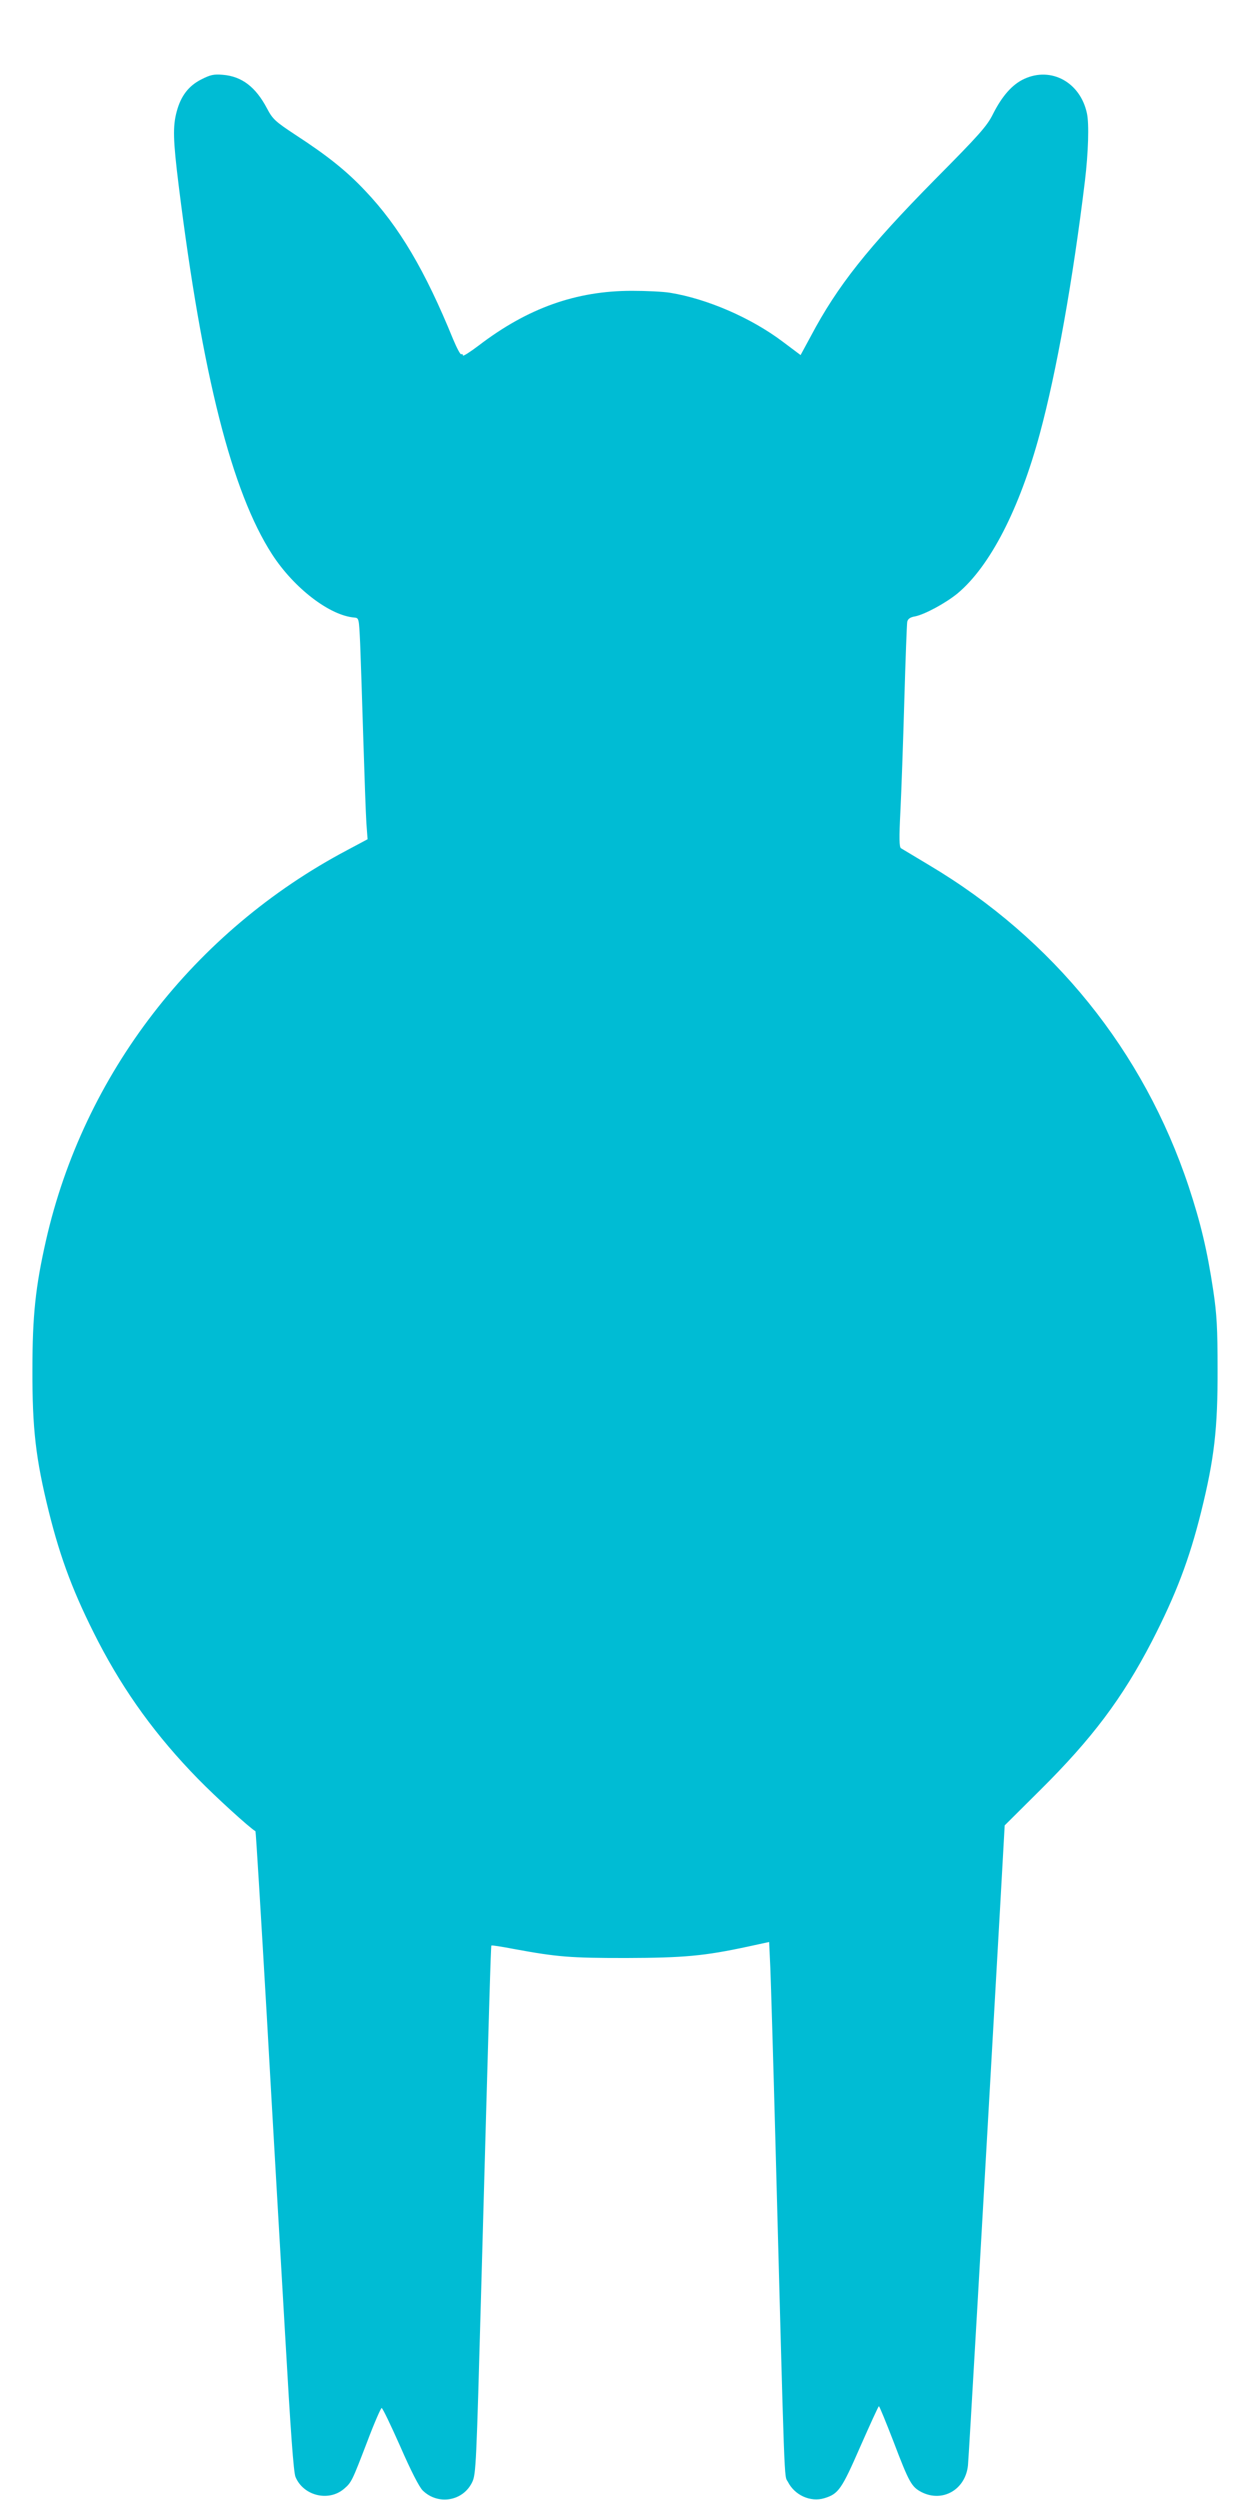
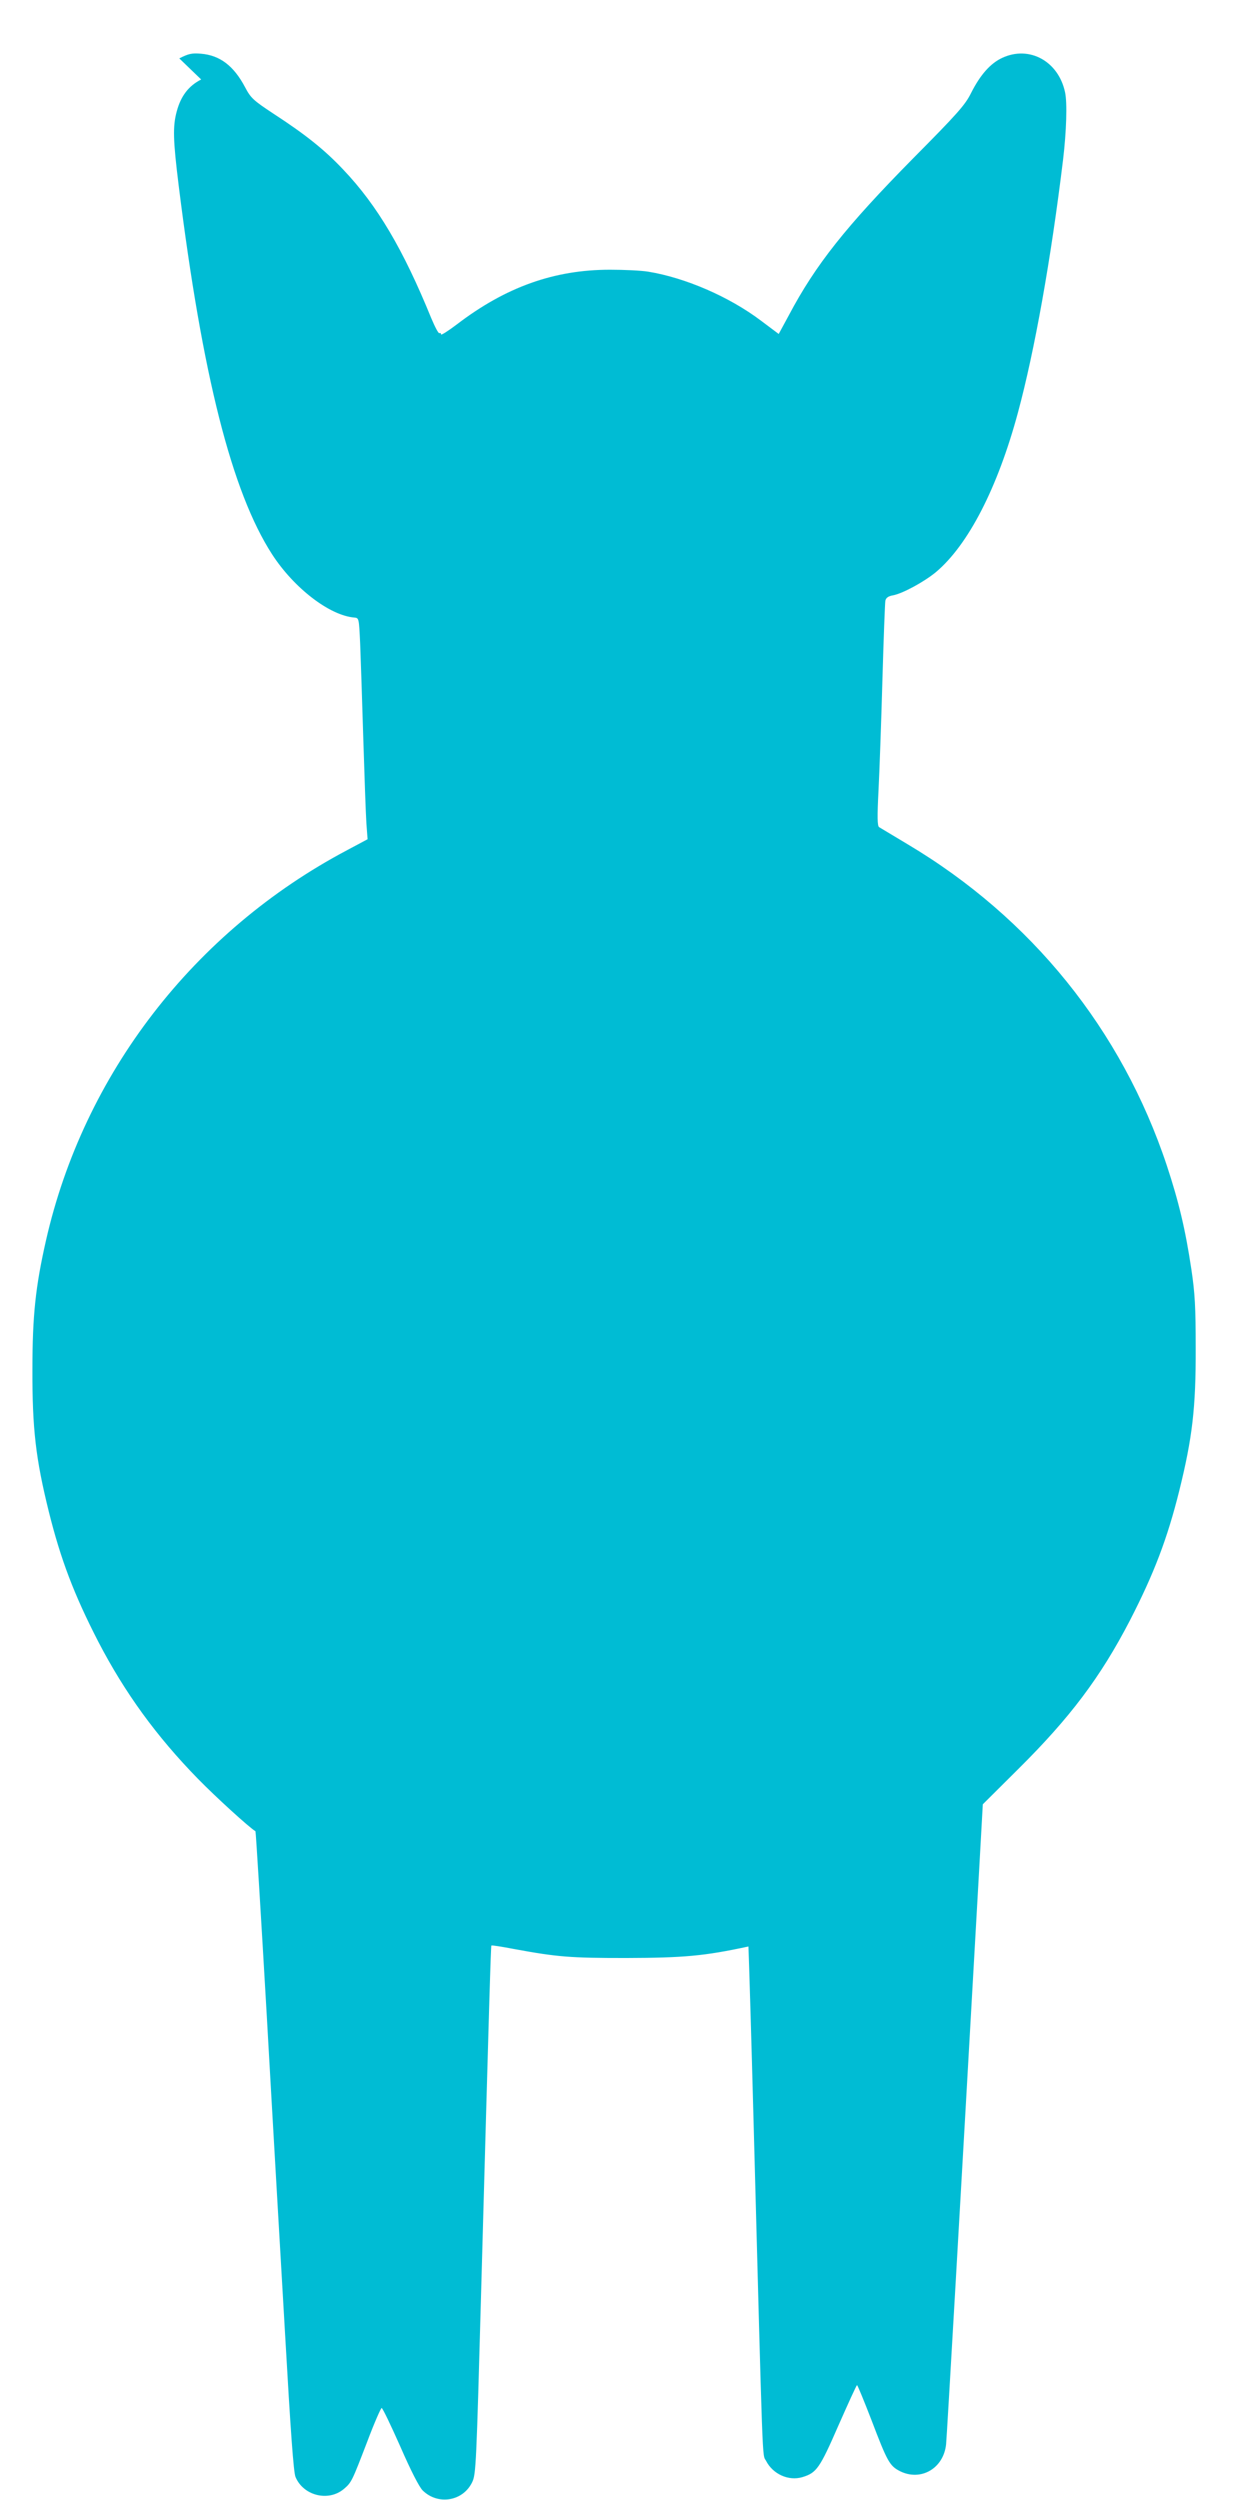
<svg xmlns="http://www.w3.org/2000/svg" version="1.0" width="640pt" height="1280pt" viewBox="0 0 640 1280" preserveAspectRatio="xMidYMid meet">
  <g transform="translate(0,1280) scale(0.1,-0.1)" fill="#00bcd4" stroke="none">
-     <path d="M1030 12393 c-65 -33 -104 -85 -125 -163 -21 -77 -19 -147 10 -381 121 -972 272 -1568 478 -1887 112 -173 295 -314 422 -324 23 -2 23 -5 29 -133 3 -71 10 -290 16 -485 6 -195 13 -392 16 -436 l6 -81 -105 -56 c-784 -415 -1349 -1147 -1542 -2000 -53 -234 -69 -383 -69 -657 -1 -306 17 -459 84 -730 61 -245 129 -424 253 -665 136 -262 298 -485 511 -703 93 -95 261 -248 294 -268 2 -1 28 -427 58 -946 29 -518 72 -1254 94 -1635 28 -492 43 -702 53 -725 40 -96 168 -128 247 -62 40 34 42 39 120 242 36 96 70 173 74 173 5 0 47 -88 95 -196 54 -124 97 -208 115 -226 78 -77 207 -56 254 43 19 41 21 84 46 993 41 1479 49 1750 52 1754 2 2 54 -6 116 -18 223 -41 288 -46 573 -46 296 1 400 10 627 59 l106 23 6 -131 c3 -72 15 -471 26 -886 49 -1830 44 -1710 64 -1747 35 -69 116 -105 186 -84 73 22 89 45 185 265 50 113 92 206 95 206 3 0 36 -81 74 -179 81 -213 93 -234 145 -261 107 -54 224 13 237 137 4 40 72 1219 166 2883 l22 394 182 181 c265 263 420 469 571 760 124 241 192 420 253 665 67 271 85 424 84 730 0 210 -4 281 -22 402 -31 207 -65 348 -126 533 -231 694 -693 1267 -1328 1645 -73 44 -138 83 -145 87 -9 6 -10 52 -3 188 5 99 14 353 20 565 6 212 13 395 15 406 3 15 15 24 40 28 50 10 157 68 218 118 166 139 317 432 421 818 85 315 169 784 231 1295 17 143 22 291 10 345 -34 159 -183 240 -321 176 -61 -28 -113 -87 -160 -180 -30 -61 -70 -106 -297 -335 -344 -349 -499 -544 -636 -803 l-52 -96 -92 69 c-162 122 -386 219 -576 250 -36 6 -124 10 -196 10 -285 0 -533 -88 -784 -280 -45 -34 -81 -57 -81 -51 0 6 -4 9 -8 6 -5 -3 -23 32 -42 77 -143 351 -276 577 -450 760 -95 101 -192 179 -358 287 -103 68 -116 80 -145 135 -58 110 -129 164 -226 172 -47 4 -64 0 -111 -24z" />
+     <path d="M1030 12393 c-65 -33 -104 -85 -125 -163 -21 -77 -19 -147 10 -381 121 -972 272 -1568 478 -1887 112 -173 295 -314 422 -324 23 -2 23 -5 29 -133 3 -71 10 -290 16 -485 6 -195 13 -392 16 -436 l6 -81 -105 -56 c-784 -415 -1349 -1147 -1542 -2000 -53 -234 -69 -383 -69 -657 -1 -306 17 -459 84 -730 61 -245 129 -424 253 -665 136 -262 298 -485 511 -703 93 -95 261 -248 294 -268 2 -1 28 -427 58 -946 29 -518 72 -1254 94 -1635 28 -492 43 -702 53 -725 40 -96 168 -128 247 -62 40 34 42 39 120 242 36 96 70 173 74 173 5 0 47 -88 95 -196 54 -124 97 -208 115 -226 78 -77 207 -56 254 43 19 41 21 84 46 993 41 1479 49 1750 52 1754 2 2 54 -6 116 -18 223 -41 288 -46 573 -46 296 1 400 10 627 59 c3 -72 15 -471 26 -886 49 -1830 44 -1710 64 -1747 35 -69 116 -105 186 -84 73 22 89 45 185 265 50 113 92 206 95 206 3 0 36 -81 74 -179 81 -213 93 -234 145 -261 107 -54 224 13 237 137 4 40 72 1219 166 2883 l22 394 182 181 c265 263 420 469 571 760 124 241 192 420 253 665 67 271 85 424 84 730 0 210 -4 281 -22 402 -31 207 -65 348 -126 533 -231 694 -693 1267 -1328 1645 -73 44 -138 83 -145 87 -9 6 -10 52 -3 188 5 99 14 353 20 565 6 212 13 395 15 406 3 15 15 24 40 28 50 10 157 68 218 118 166 139 317 432 421 818 85 315 169 784 231 1295 17 143 22 291 10 345 -34 159 -183 240 -321 176 -61 -28 -113 -87 -160 -180 -30 -61 -70 -106 -297 -335 -344 -349 -499 -544 -636 -803 l-52 -96 -92 69 c-162 122 -386 219 -576 250 -36 6 -124 10 -196 10 -285 0 -533 -88 -784 -280 -45 -34 -81 -57 -81 -51 0 6 -4 9 -8 6 -5 -3 -23 32 -42 77 -143 351 -276 577 -450 760 -95 101 -192 179 -358 287 -103 68 -116 80 -145 135 -58 110 -129 164 -226 172 -47 4 -64 0 -111 -24z" />
  </g>
</svg>